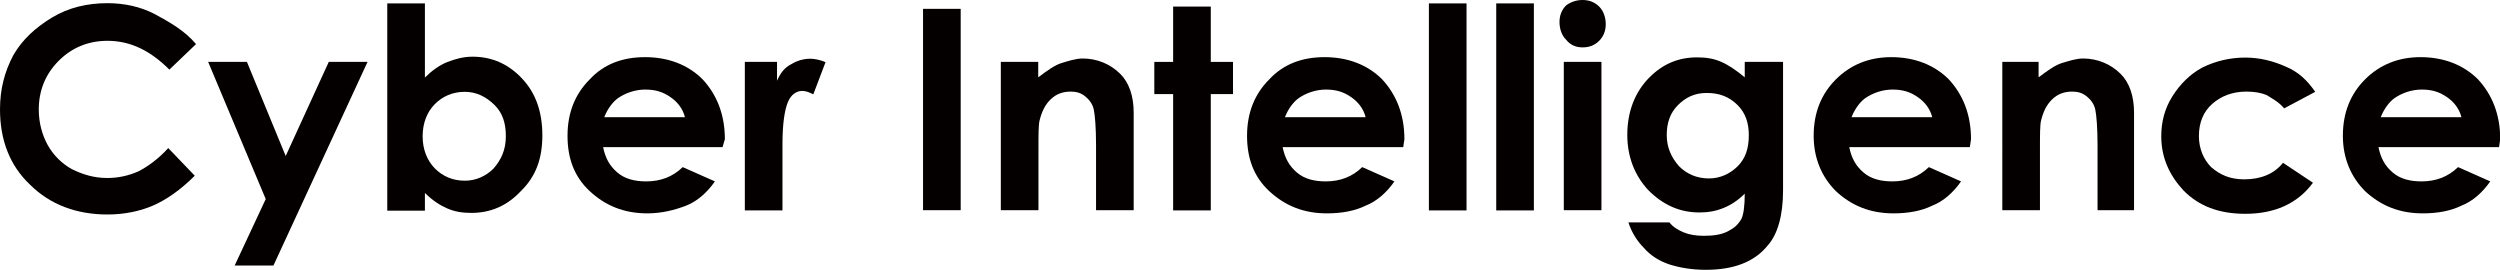
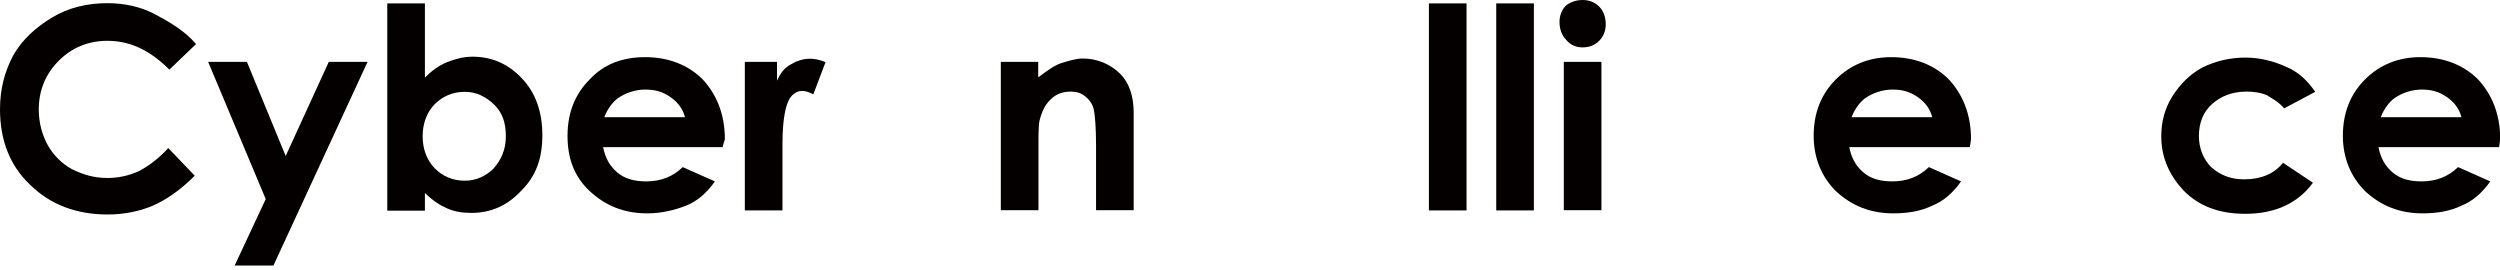
<svg xmlns="http://www.w3.org/2000/svg" id="_レイヤー_1" data-name="レイヤー 1" viewBox="0 0 110.26 11.91">
  <defs>
    <style> .cls-1 { isolation: isolate; } .cls-2 { fill: #040000; stroke-width: 0px; } </style>
  </defs>
  <g class="cls-1">
    <path class="cls-2" d="M8.64,1.95l-1.17,1.12c-.83-.83-1.71-1.27-2.73-1.27-.83,0-1.56.29-2.15.88-.59.59-.88,1.32-.88,2.15,0,.59.15,1.12.39,1.56.24.44.63.83,1.07,1.07.49.24.98.39,1.56.39.49,0,.93-.1,1.37-.29.39-.2.88-.54,1.32-1.03l1.17,1.22c-.63.63-1.27,1.07-1.85,1.32s-1.27.39-2,.39c-1.37,0-2.54-.44-3.42-1.32-.88-.83-1.32-1.95-1.32-3.32,0-.88.2-1.66.59-2.39.39-.68.98-1.22,1.71-1.66.73-.44,1.56-.63,2.44-.63.73,0,1.46.15,2.1.49.63.34,1.32.73,1.81,1.32Z" />
    <path class="cls-2" d="M9.18,2.73h1.71l1.71,4.15,1.9-4.15h1.71l-4.15,8.98h-1.71l1.37-2.93-2.54-6.05Z" />
    <path class="cls-2" d="M18.74.15v3.27c.29-.29.63-.54.98-.68s.73-.24,1.12-.24c.88,0,1.61.34,2.2.98.59.63.88,1.46.88,2.49s-.29,1.81-.93,2.44c-.63.68-1.37.98-2.2.98-.39,0-.73-.05-1.07-.2s-.63-.34-.98-.68v.78h-1.66V.15h1.66ZM20.5,4.05c-.54,0-.98.2-1.32.54s-.54.83-.54,1.42.2,1.07.54,1.42c.34.34.78.54,1.32.54.49,0,.93-.2,1.27-.54.34-.39.54-.83.54-1.42s-.15-1.03-.49-1.37c-.39-.39-.83-.59-1.32-.59Z" />
    <path class="cls-2" d="M31.87,6.49h-5.27c.1.49.29.83.63,1.12s.78.39,1.27.39c.63,0,1.17-.2,1.61-.63l1.42.63c-.34.49-.78.88-1.27,1.07s-1.07.34-1.71.34c-1.03,0-1.85-.34-2.54-.98s-.98-1.46-.98-2.44c0-1.03.34-1.85.98-2.49.63-.68,1.46-.98,2.44-.98,1.03,0,1.9.34,2.54.98.63.68.98,1.56.98,2.64l-.1.34ZM30.21,5.17c-.1-.39-.34-.68-.63-.88-.34-.24-.68-.34-1.12-.34s-.88.15-1.22.39c-.2.15-.44.44-.59.83h3.56Z" />
    <path class="cls-2" d="M32.85,2.73h1.42v.83c.15-.34.34-.59.63-.73.24-.15.54-.24.83-.24.2,0,.44.05.68.15l-.54,1.42c-.2-.1-.34-.15-.49-.15-.24,0-.49.15-.63.49s-.24.93-.24,1.85v2.93h-1.66V2.73Z" />
-     <path class="cls-2" d="M40.71.39h1.66v8.88h-1.66V.39Z" />
    <path class="cls-2" d="M44.13,2.73h1.66v.68c.39-.29.73-.54,1.03-.63s.63-.2.93-.2c.63,0,1.22.24,1.66.68.39.39.59.98.59,1.71v4.3h-1.66v-2.88c0-.78-.05-1.32-.1-1.56-.05-.24-.2-.44-.39-.59s-.39-.2-.63-.2c-.34,0-.63.1-.88.34s-.39.54-.49.93c-.05.2-.05.63-.05,1.32v2.64h-1.66s0-6.54,0-6.54Z" />
-     <path class="cls-2" d="M51.74.29h1.66v2.44h.98v1.42h-.98v5.13h-1.66v-5.13h-.83v-1.42h.83V.29Z" />
-     <path class="cls-2" d="M61.89,6.49h-5.32c.1.49.29.83.63,1.12.34.29.78.39,1.27.39.63,0,1.17-.2,1.61-.63l1.42.63c-.34.49-.78.88-1.27,1.07-.49.24-1.07.34-1.71.34-1.03,0-1.85-.34-2.54-.98s-.98-1.46-.98-2.44c0-1.03.34-1.85.98-2.49.63-.68,1.46-.98,2.44-.98,1.03,0,1.9.34,2.54.98.63.68.98,1.56.98,2.64l-.05.34ZM60.23,5.17c-.1-.39-.34-.68-.63-.88-.34-.24-.68-.34-1.12-.34s-.88.15-1.22.39c-.2.15-.44.44-.59.83h3.56Z" />
    <path class="cls-2" d="M63.02.15h1.66v9.13h-1.66V.15Z" />
    <path class="cls-2" d="M65.99.15h1.66v9.13h-1.66V.15Z" />
    <path class="cls-2" d="M69.8,0c.29,0,.54.1.73.29.2.2.29.49.29.78s-.1.54-.29.73c-.2.2-.44.29-.73.29s-.54-.1-.73-.34c-.2-.2-.29-.49-.29-.78s.1-.54.29-.73c.2-.15.44-.24.73-.24ZM68.97,2.73h1.66v6.54h-1.66V2.73Z" />
-     <path class="cls-2" d="M76.98,2.73h1.66v5.66c0,1.12-.24,1.95-.68,2.44-.59.73-1.51,1.07-2.73,1.07-.63,0-1.17-.1-1.61-.24-.44-.15-.83-.39-1.12-.73-.29-.29-.54-.68-.68-1.12h1.81c.15.2.39.34.63.44.24.1.54.15.88.15.44,0,.78-.05,1.07-.2s.44-.29.59-.54c.1-.2.15-.59.15-1.12-.29.29-.59.49-.93.63s-.68.2-1.07.2c-.88,0-1.61-.34-2.25-.98-.59-.63-.93-1.46-.93-2.44,0-1.03.34-1.9.98-2.54.59-.59,1.27-.88,2.1-.88.39,0,.73.05,1.07.2s.68.39,1.03.68v-.68h.05ZM75.27,4.1c-.54,0-.93.2-1.27.54s-.49.78-.49,1.32.2.98.54,1.37c.34.34.78.54,1.32.54.49,0,.93-.2,1.27-.54.34-.34.49-.78.49-1.37,0-.54-.15-.98-.49-1.32-.39-.39-.83-.54-1.37-.54Z" />
    <path class="cls-2" d="M86.88,6.49h-5.32c.1.49.29.83.63,1.12s.78.39,1.27.39c.63,0,1.17-.2,1.61-.63l1.42.63c-.34.49-.78.88-1.27,1.07-.49.24-1.07.34-1.71.34-1.03,0-1.85-.34-2.54-.98-.63-.63-.98-1.46-.98-2.44,0-1.03.34-1.85.98-2.49s1.46-.98,2.44-.98c1.03,0,1.9.34,2.54.98.63.68.98,1.56.98,2.64l-.05.34ZM85.22,5.17c-.1-.39-.34-.68-.63-.88-.34-.24-.68-.34-1.12-.34s-.88.15-1.22.39c-.2.15-.44.44-.59.83h3.56Z" />
-     <path class="cls-2" d="M88.25,2.73h1.66v.68c.39-.29.73-.54,1.03-.63s.63-.2.93-.2c.63,0,1.22.24,1.66.68.39.39.59.98.59,1.71v4.3h-1.61v-2.88c0-.78-.05-1.32-.1-1.56-.05-.24-.2-.44-.39-.59-.2-.15-.39-.2-.63-.2-.34,0-.63.1-.88.34s-.39.54-.49.93c-.05.2-.05.63-.05,1.32v2.64h-1.66V2.73h-.05Z" />
    <path class="cls-2" d="M102.11,4.05l-1.37.73c-.24-.29-.54-.44-.78-.59-.24-.1-.54-.15-.88-.15-.63,0-1.12.2-1.51.54s-.59.83-.59,1.42c0,.54.2,1.03.54,1.37.39.34.83.54,1.46.54.73,0,1.32-.24,1.71-.73l1.32.88c-.68.93-1.71,1.37-2.98,1.37-1.17,0-2.05-.34-2.73-1.03-.63-.68-.98-1.46-.98-2.39,0-.63.15-1.22.49-1.76.34-.54.78-.98,1.32-1.27.59-.29,1.22-.44,1.9-.44.63,0,1.22.15,1.76.39.59.24.98.63,1.32,1.12Z" />
    <path class="cls-2" d="M110.22,6.49h-5.32c.1.49.29.83.63,1.12s.78.39,1.27.39c.63,0,1.17-.2,1.61-.63l1.42.63c-.34.49-.78.88-1.27,1.07-.49.24-1.07.34-1.71.34-1.03,0-1.85-.34-2.54-.98-.63-.63-.98-1.46-.98-2.44,0-1.03.34-1.85.98-2.49s1.46-.98,2.44-.98c1.03,0,1.9.34,2.54.98.63.68.98,1.56.98,2.64l-.05.34ZM108.56,5.17c-.1-.39-.34-.68-.63-.88-.34-.24-.68-.34-1.12-.34s-.88.15-1.22.39c-.2.15-.44.44-.59.83h3.56Z" />
  </g>
</svg>